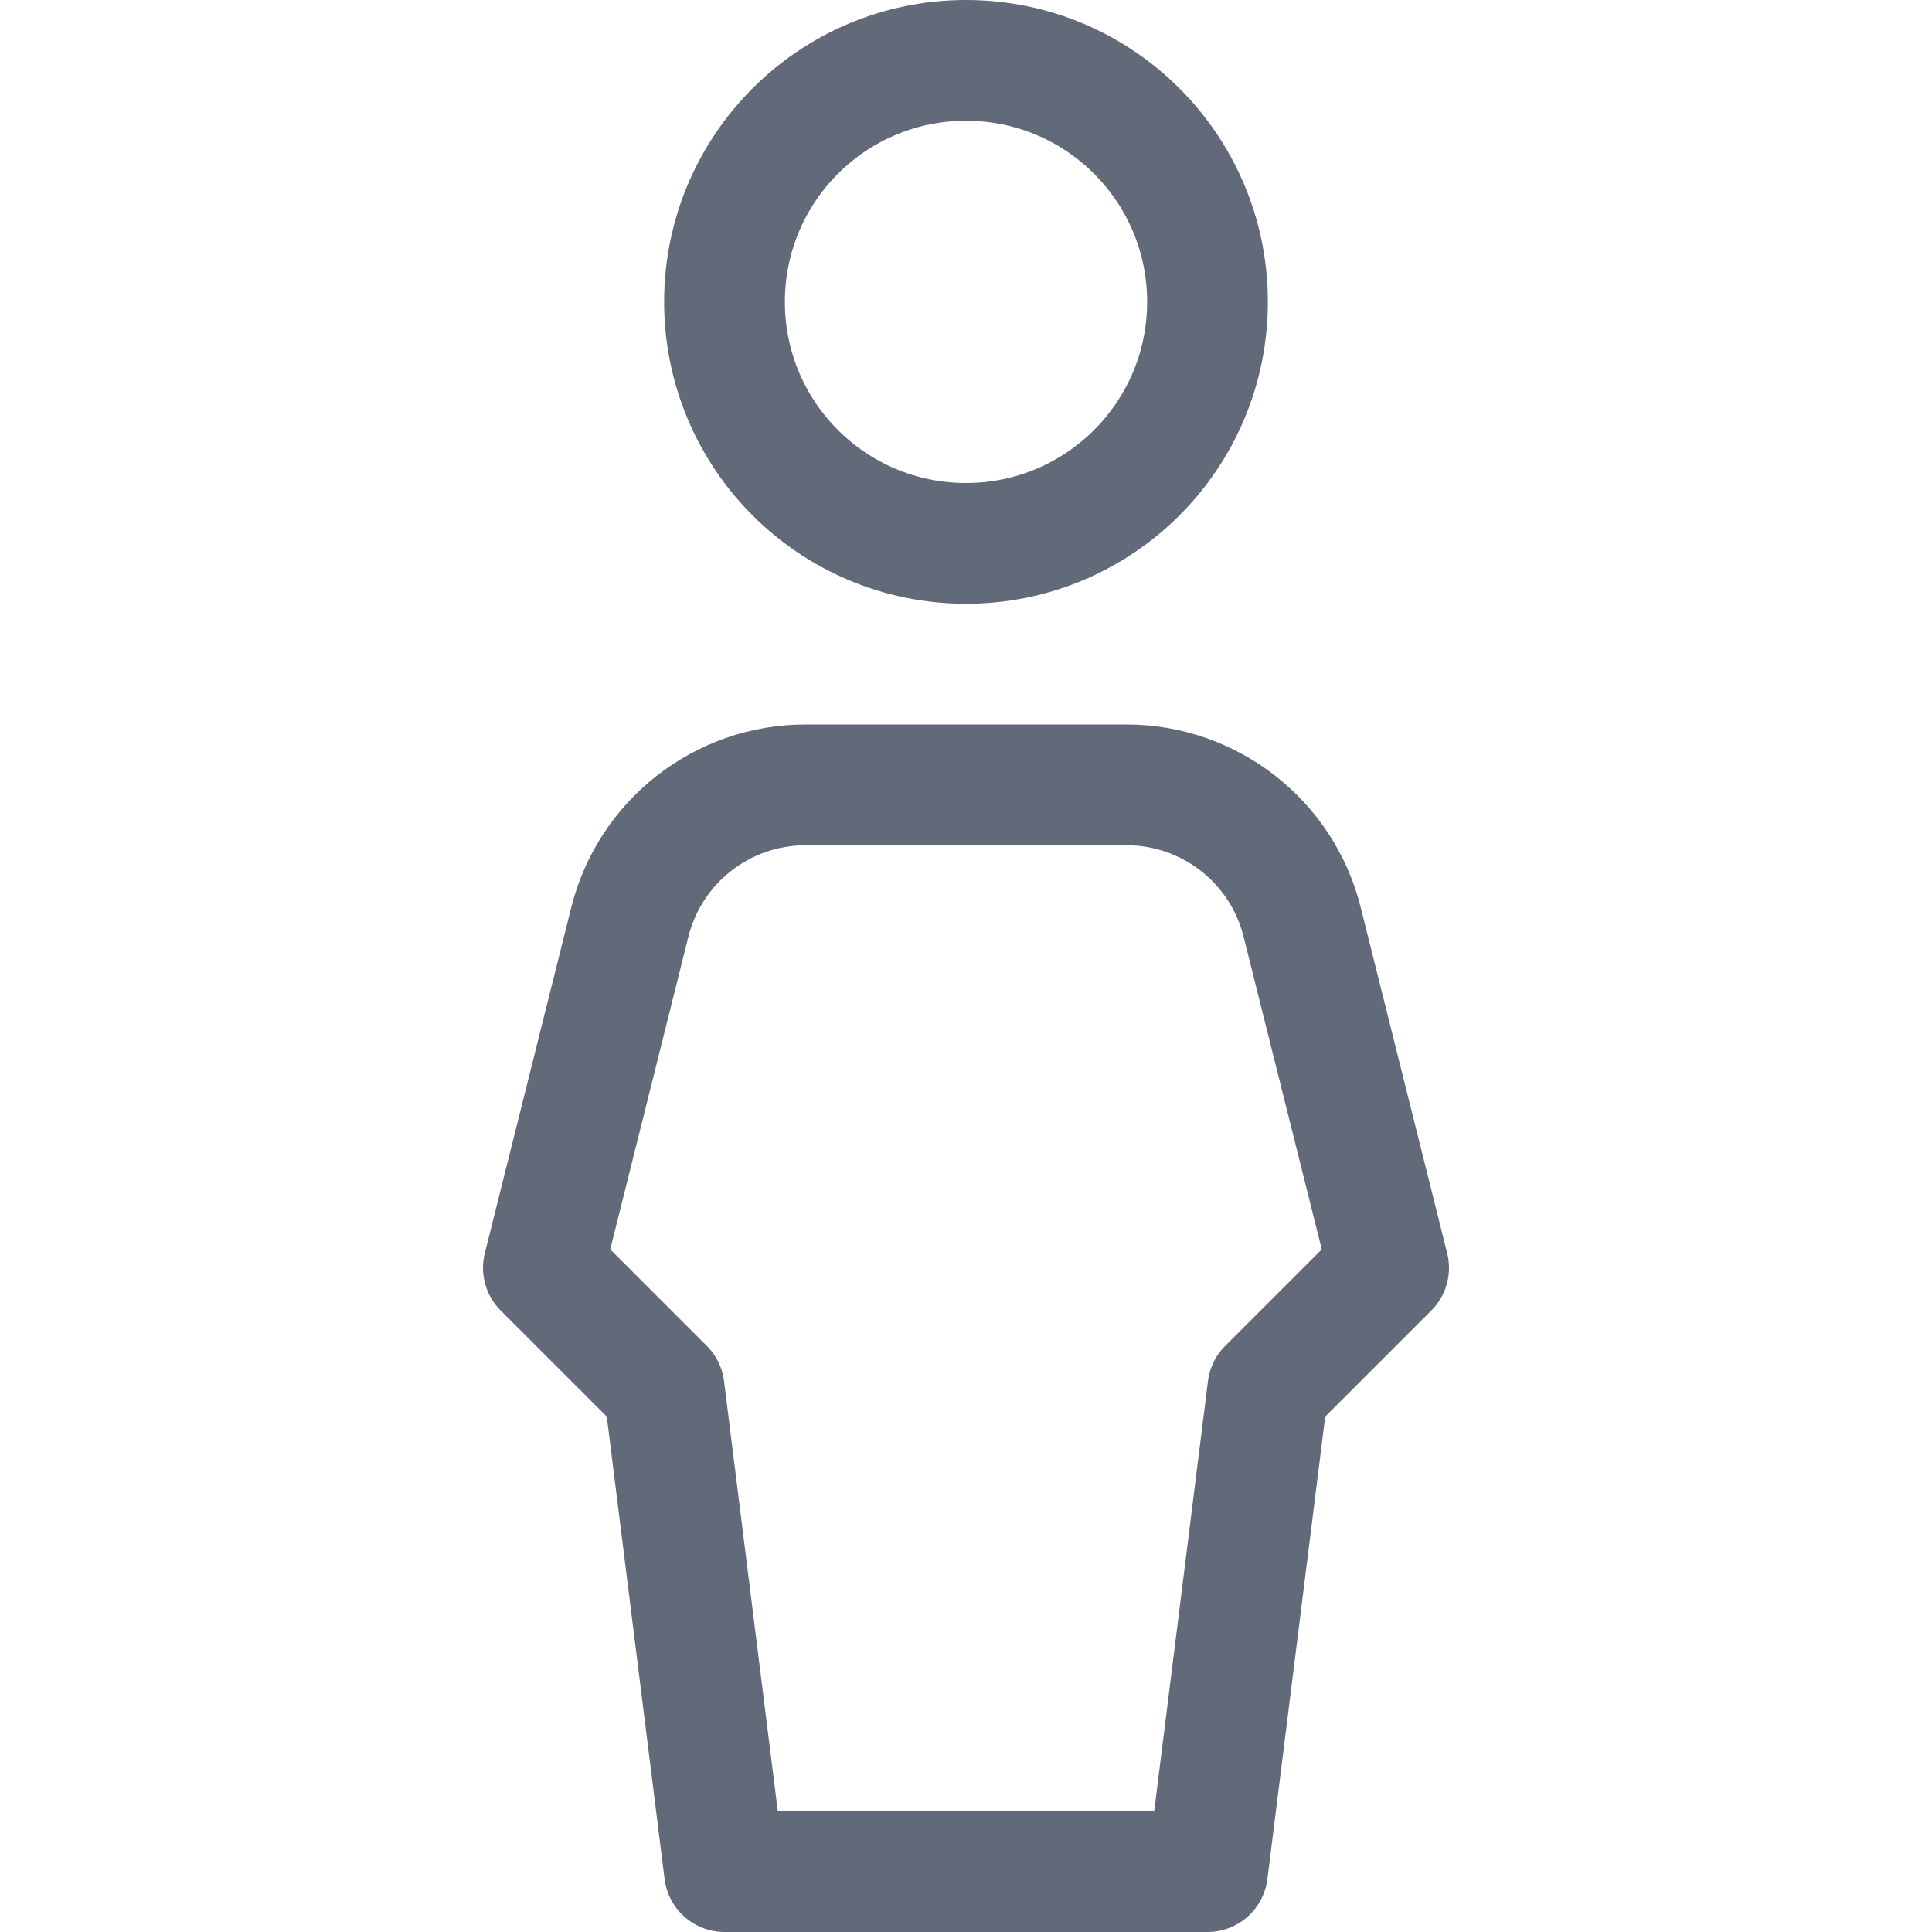
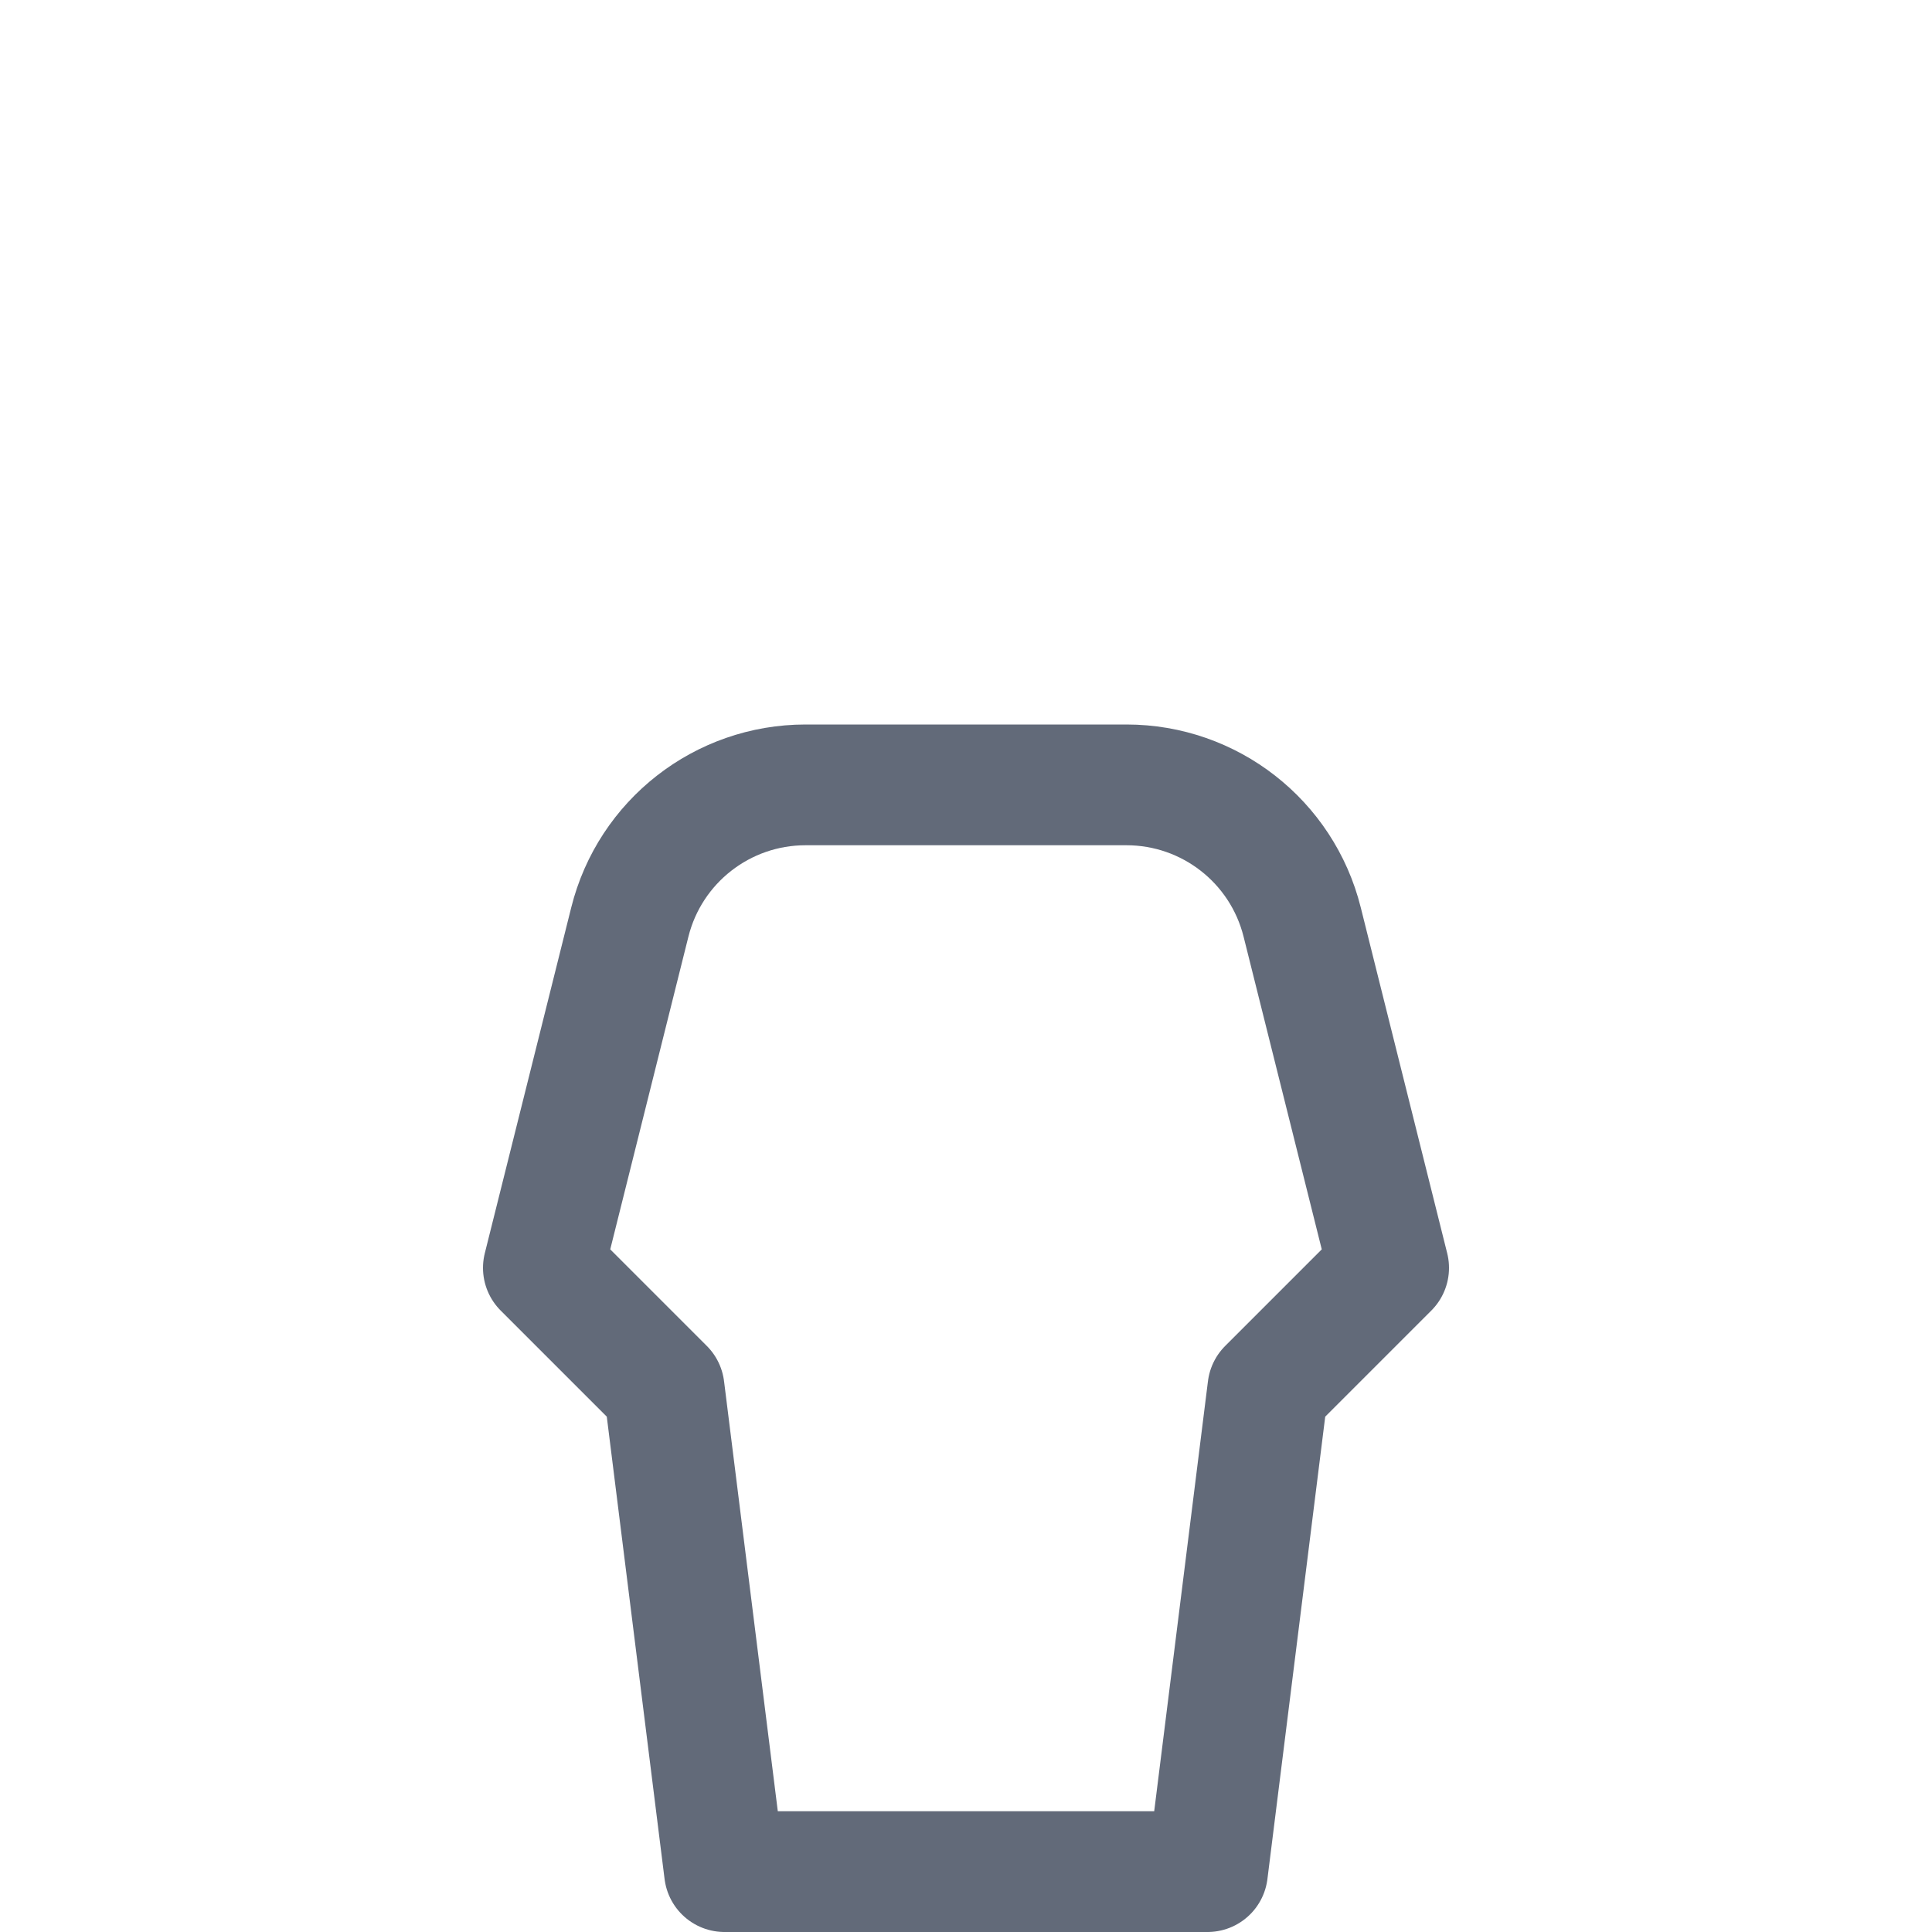
<svg xmlns="http://www.w3.org/2000/svg" width="16" height="16" viewBox="0 0 16 16" fill="none">
-   <path d="M8 0.5C9.105 0.5 10 1.395 10 2.5C10 3.605 9.105 4.5 8 4.5C6.895 4.5 6 3.605 6 2.5C6 1.395 6.895 0.5 8 0.5Z" stroke="#626A79" stroke-linecap="round" stroke-linejoin="round" />
  <path d="M10 15.5H6L5.5 11.5L4.5 10.5L5.216 7.636C5.383 6.968 5.983 6.5 6.671 6.5H9.329C10.017 6.5 10.617 6.968 10.784 7.636L11.5 10.5L10.5 11.5L10 15.5Z" stroke="#626A79" stroke-linecap="round" stroke-linejoin="round" />
</svg>